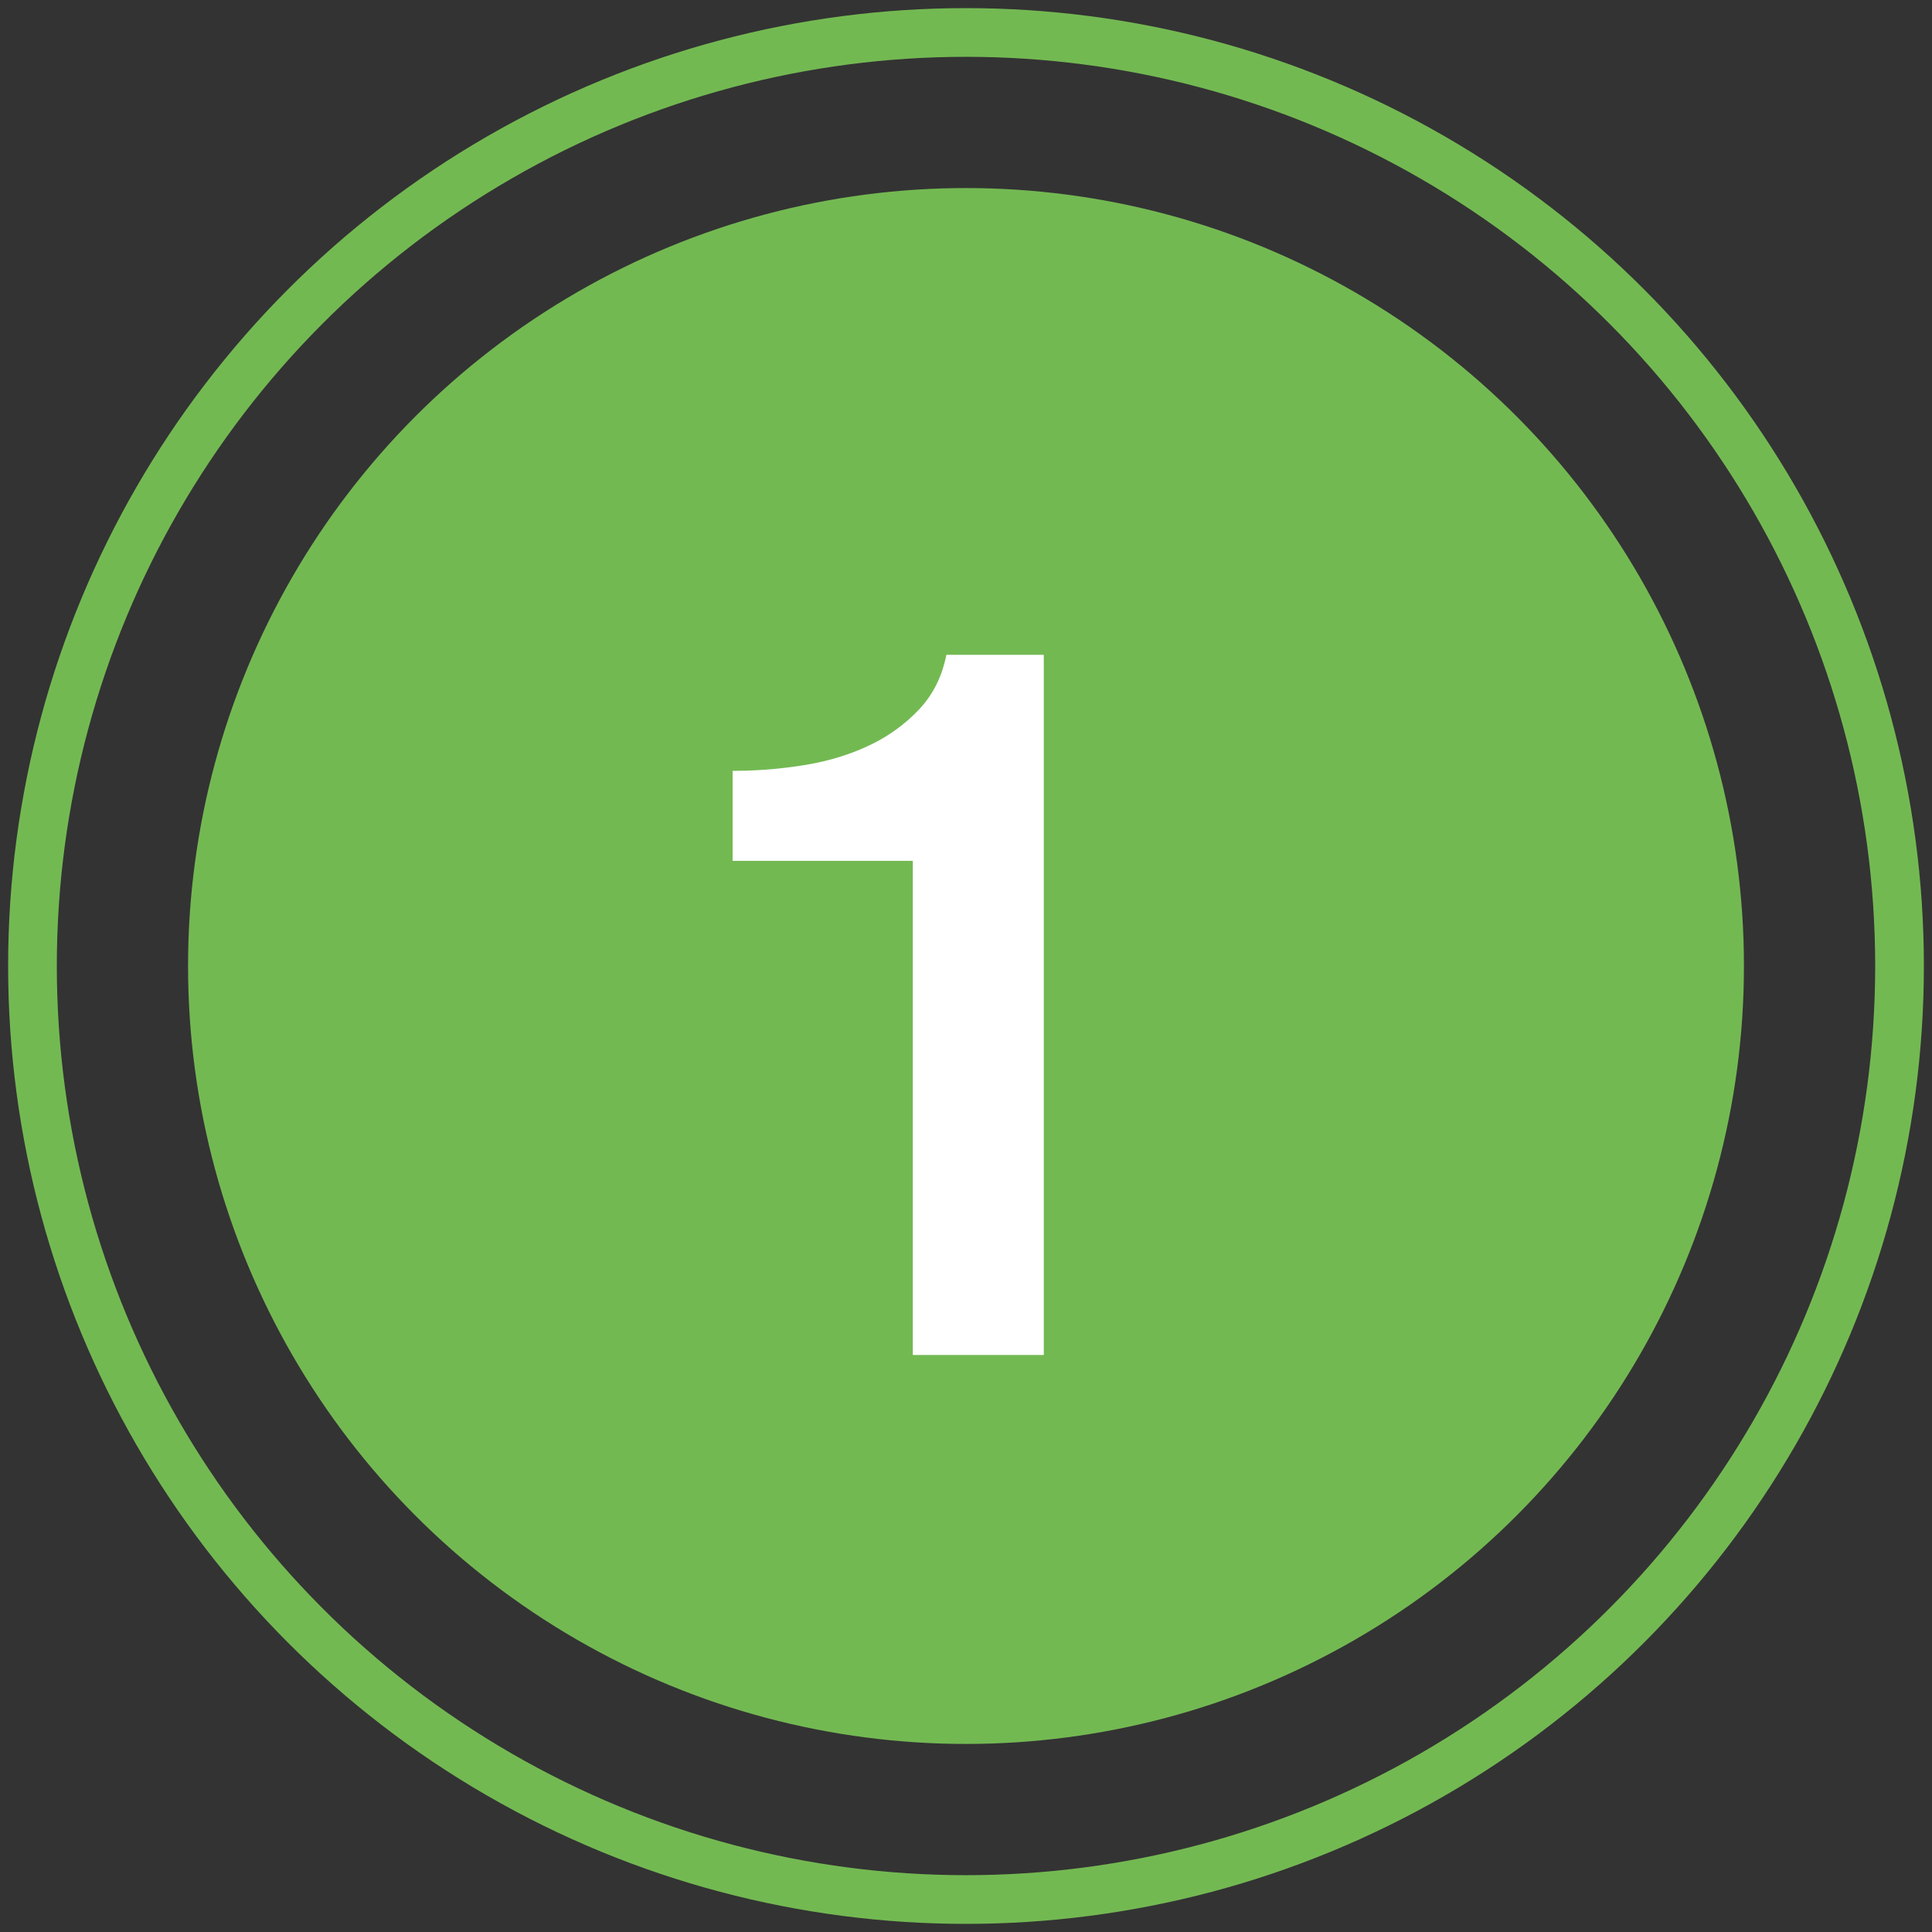
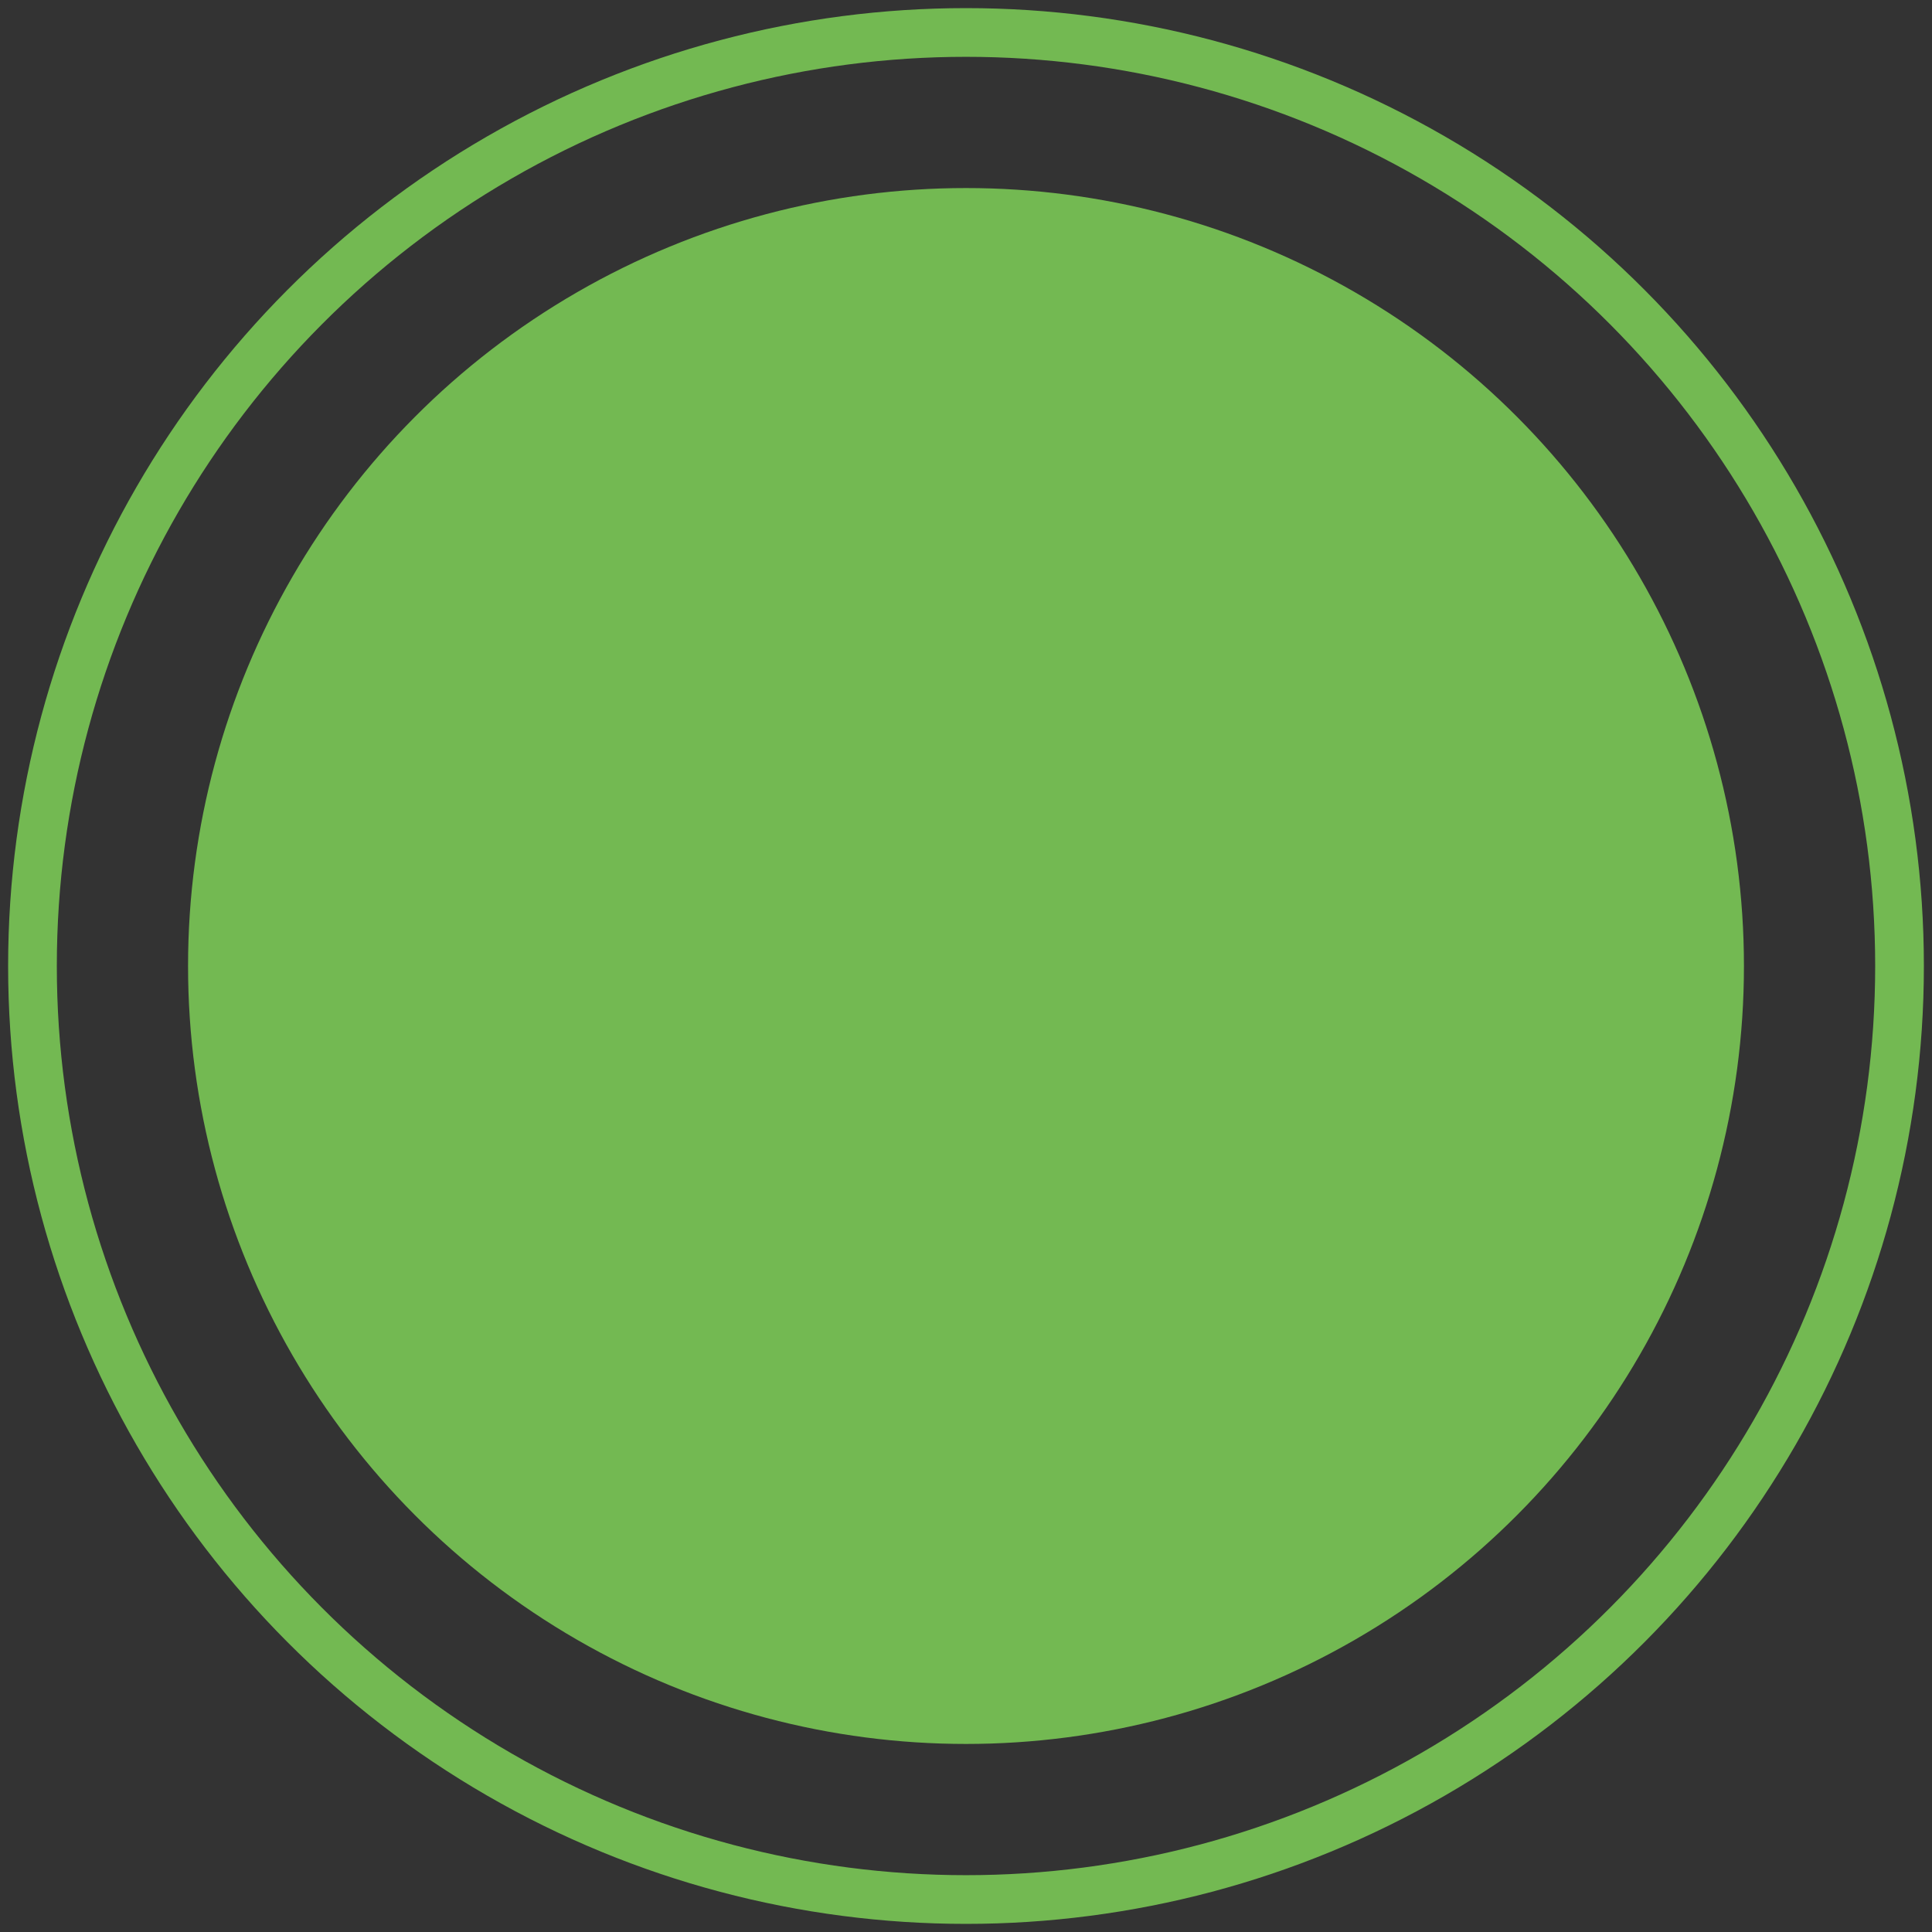
<svg xmlns="http://www.w3.org/2000/svg" width="119" height="119">
  <rect width="100%" height="100%" fill="#333333" stroke="none" />
  <g fill="none" fill-rule="evenodd" transform="translate(2 2)">
    <g transform="translate(9.583 9.583)">
      <circle cx="47.917" cy="47.917" r="47.917" fill="#73B952" />
-       <path fill="#FFF" fill-rule="nonzero" d="M33.542 35.896a27.15 27.15 0 0 0 4.517-.37c1.463-.246 2.786-.656 3.969-1.231a10.133 10.133 0 0 0 3.033-2.218c.839-.904 1.388-2.013 1.646-3.327h6.001v43.125h-8.066V41.441h-11.1v-5.545Z" />
    </g>
    <circle cx="57.5" cy="57.5" r="57.5" stroke="#73B952" stroke-width="3" />
  </g>
</svg>